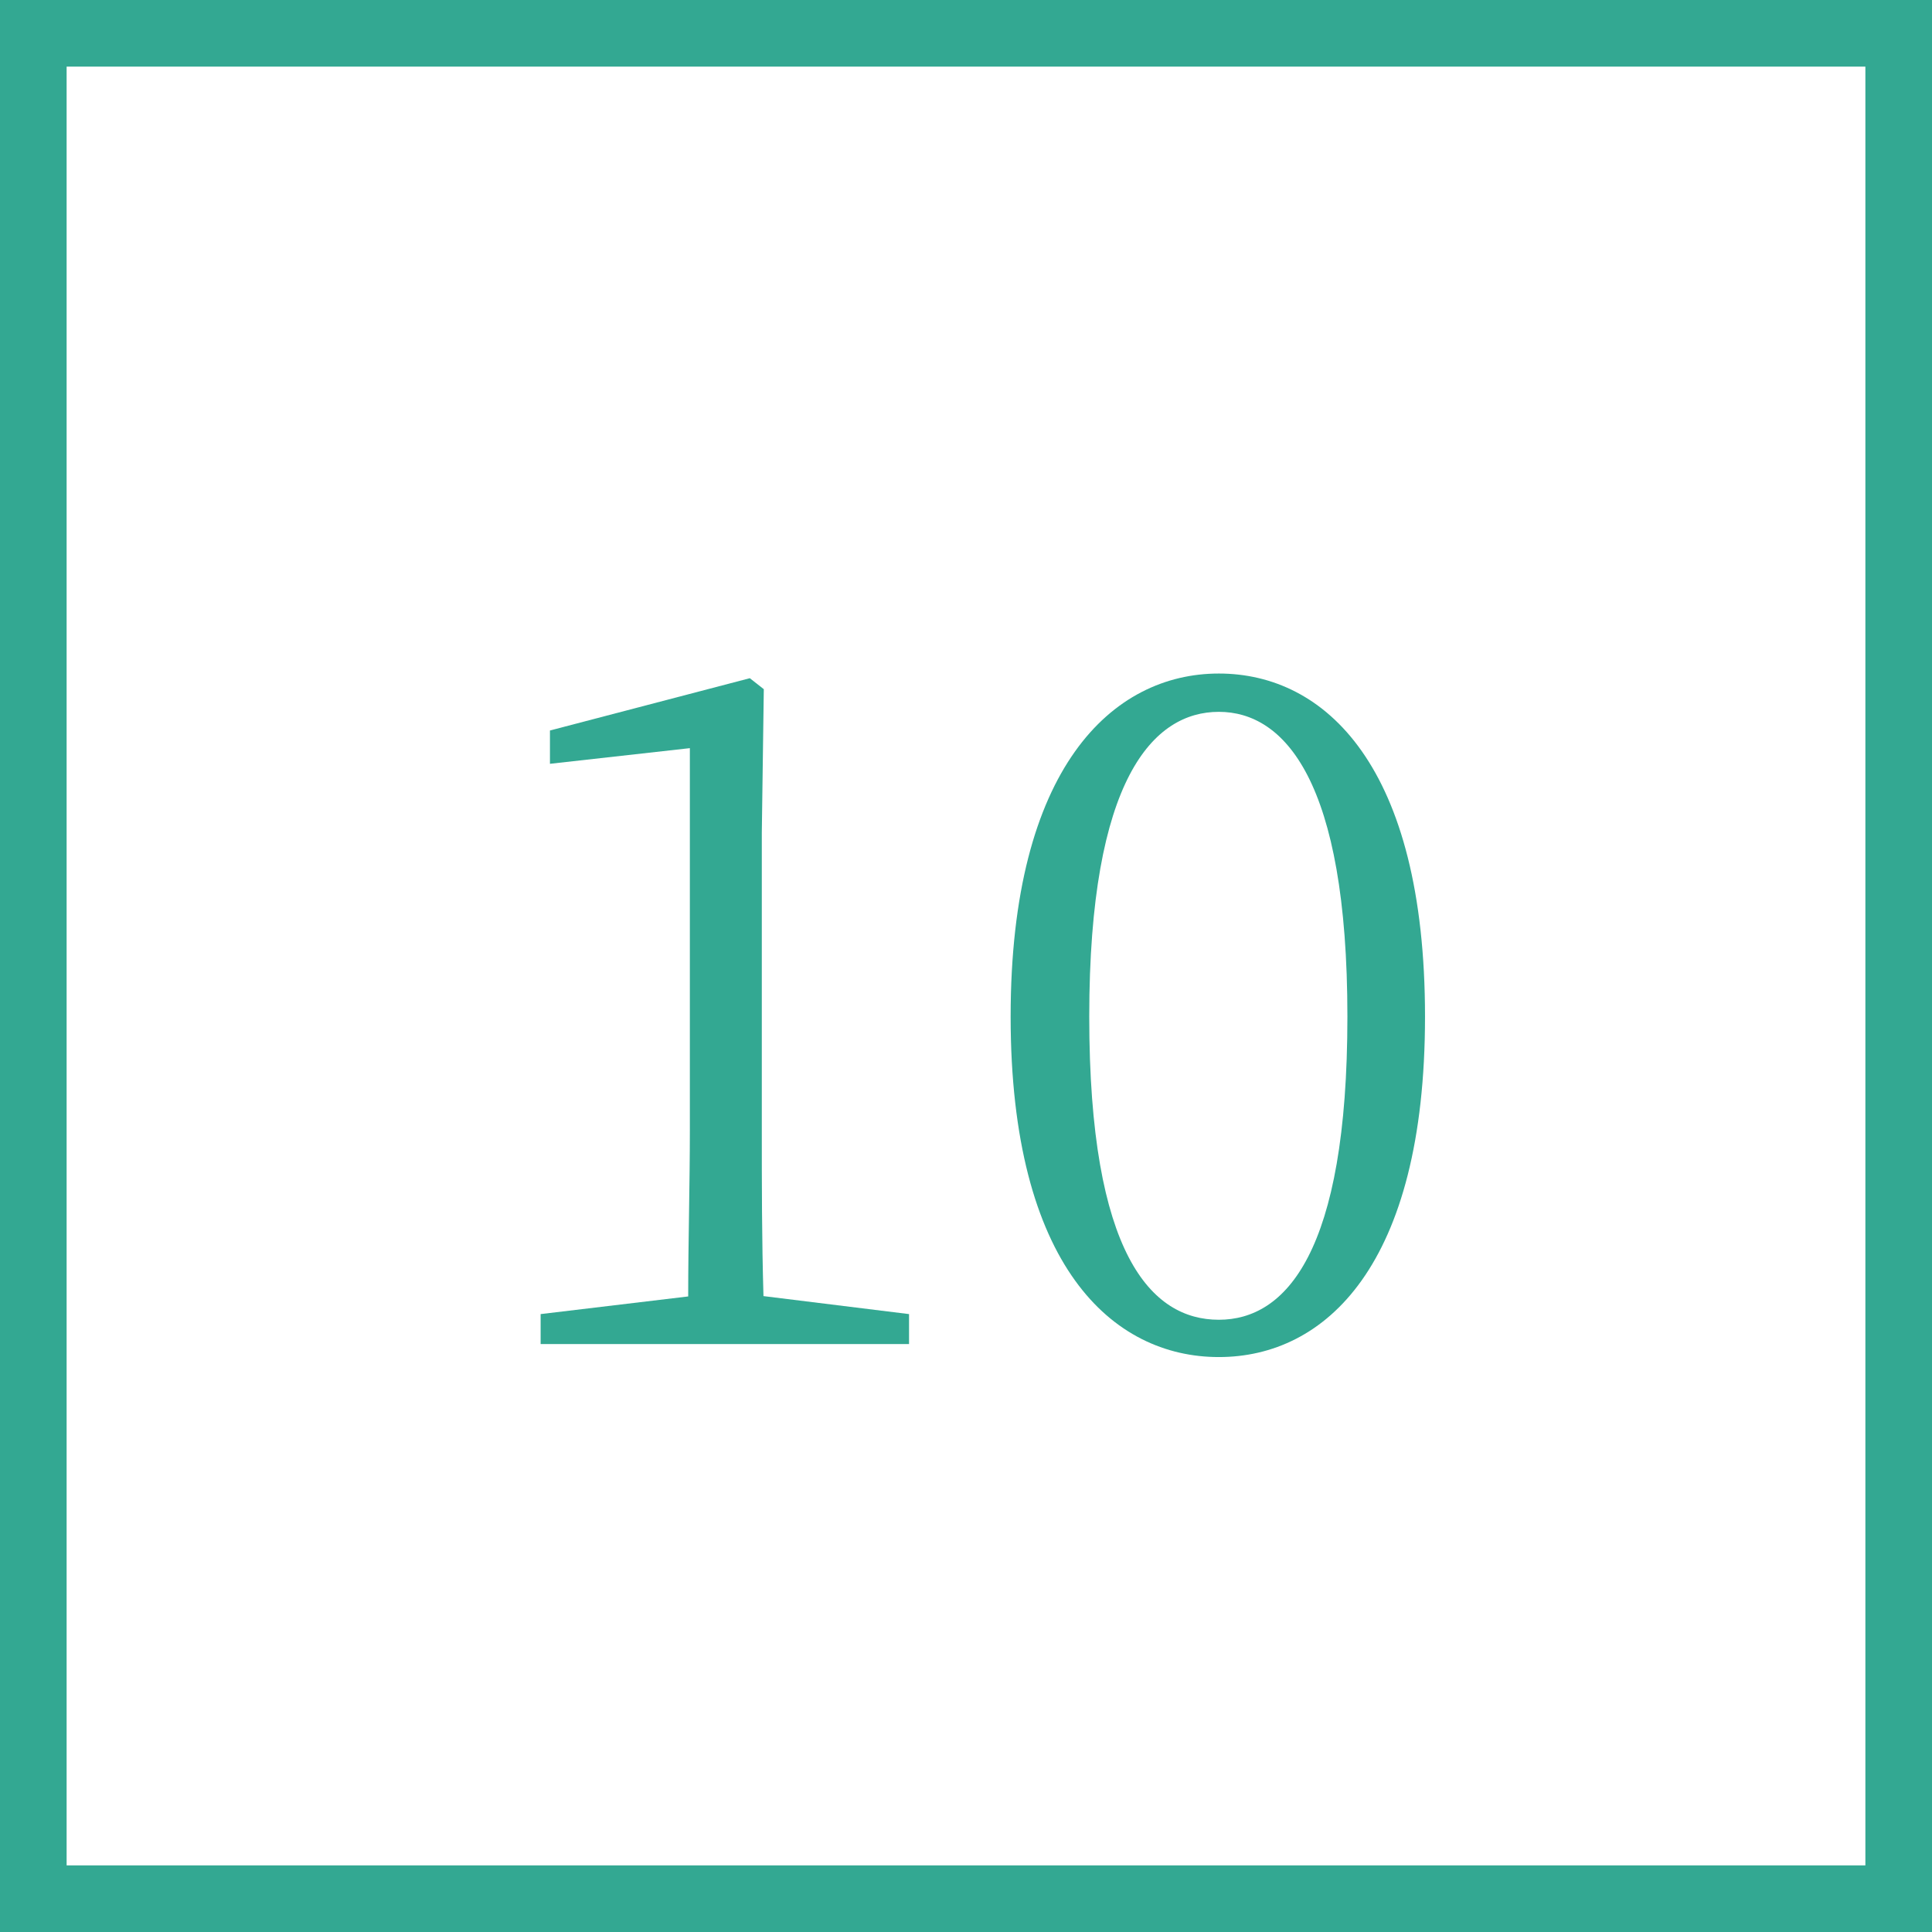
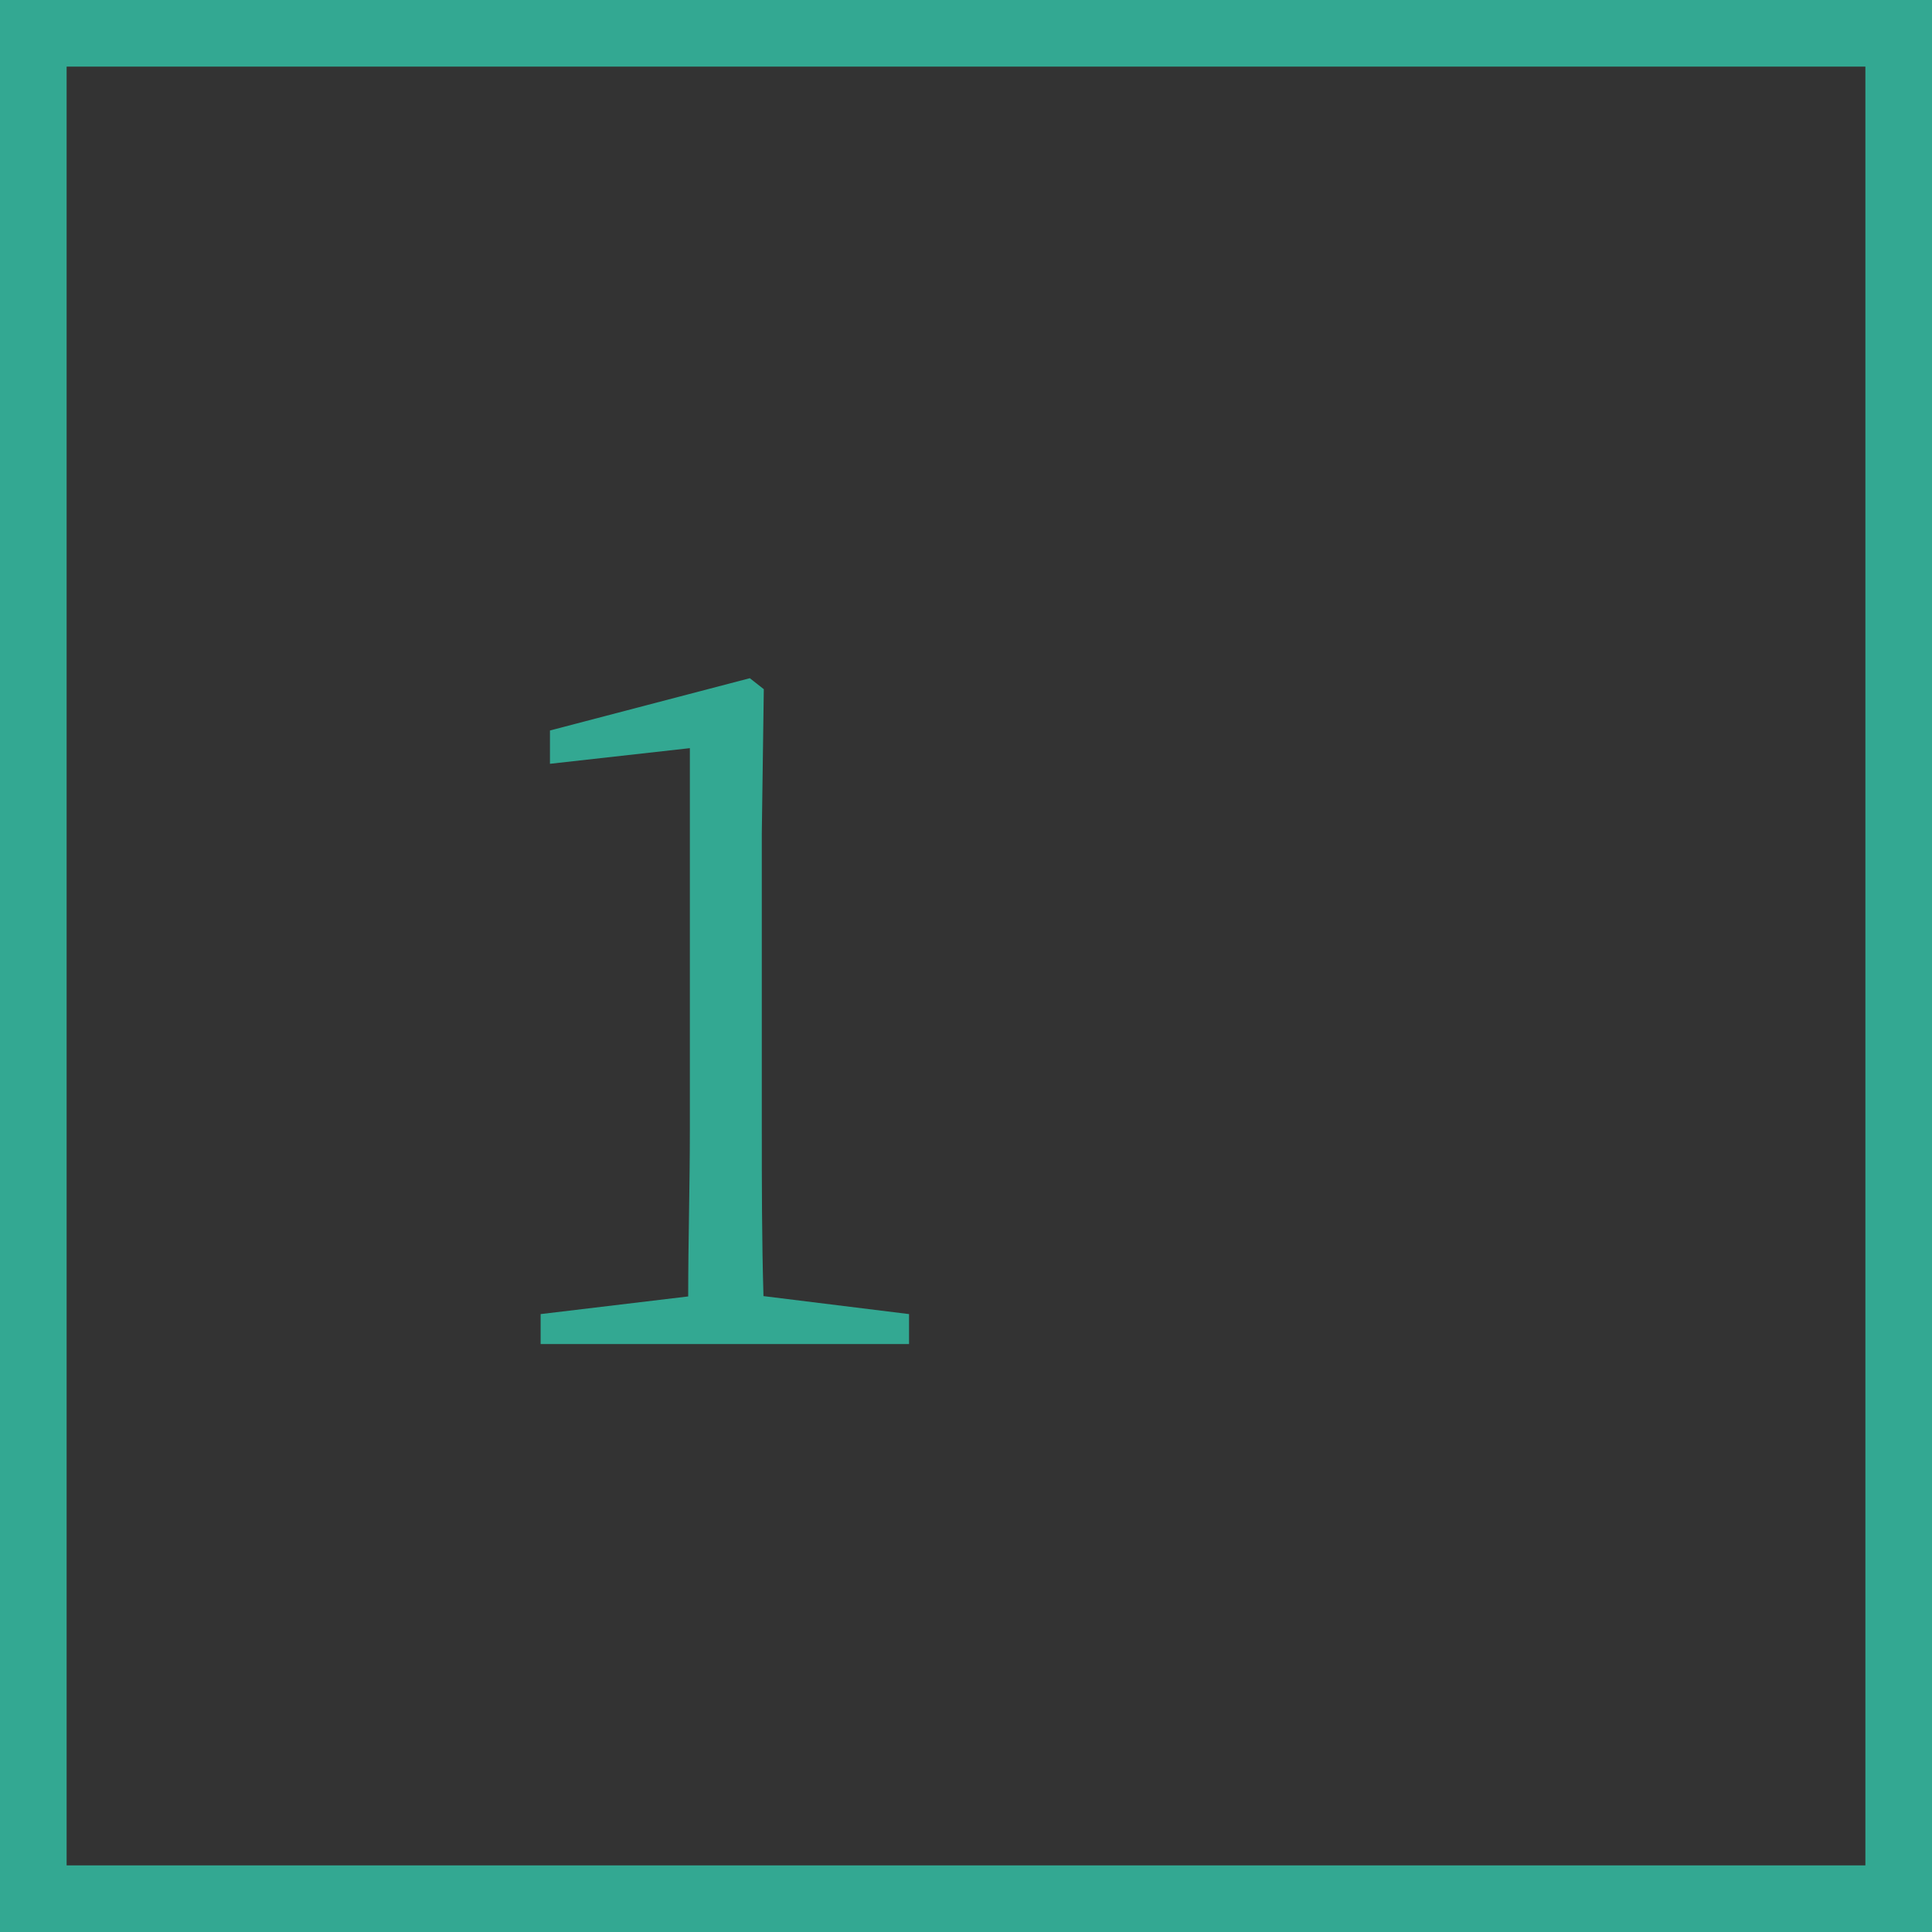
<svg xmlns="http://www.w3.org/2000/svg" width="58" height="58" viewBox="0 0 58 58">
  <rect x="0" y="0" width="58" height="58" fill="#333333" stroke="none" />
  <defs>
    <style>.cls-1{fill:#fff;}.cls-2{fill:#33a892;}</style>
  </defs>
  <title>implant‗step10</title>
  <g id="レイヤー_2" data-name="レイヤー 2">
    <g id="コンテンツ">
-       <rect class="cls-1" x="1" y="1" width="56" height="56" />
      <path class="cls-2" d="M56,2V56H2V2H56m2-2H0V58H58V0Z" />
      <path class="cls-2" d="M27.29,39.45v.9H16.23v-.9l4.43-.53c0-1.68.05-3.33.05-5V22.46l-4.2.47v-1l6-1.57.42.33L22.87,25v8.91c0,1.65,0,3.3.05,5Z" />
-       <path class="cls-2" d="M42.78,30.52c0,7.48-3,10.22-6.19,10.22S30.34,38,30.34,30.52s3.06-10.3,6.25-10.3S42.78,23,42.78,30.52Zm-6.19,9.1c2,0,3.86-2,3.86-9.1s-1.9-9.15-3.86-9.15-3.89,2-3.89,9.15S34.57,39.62,36.59,39.62Z" />
    </g>
  </g>
</svg>